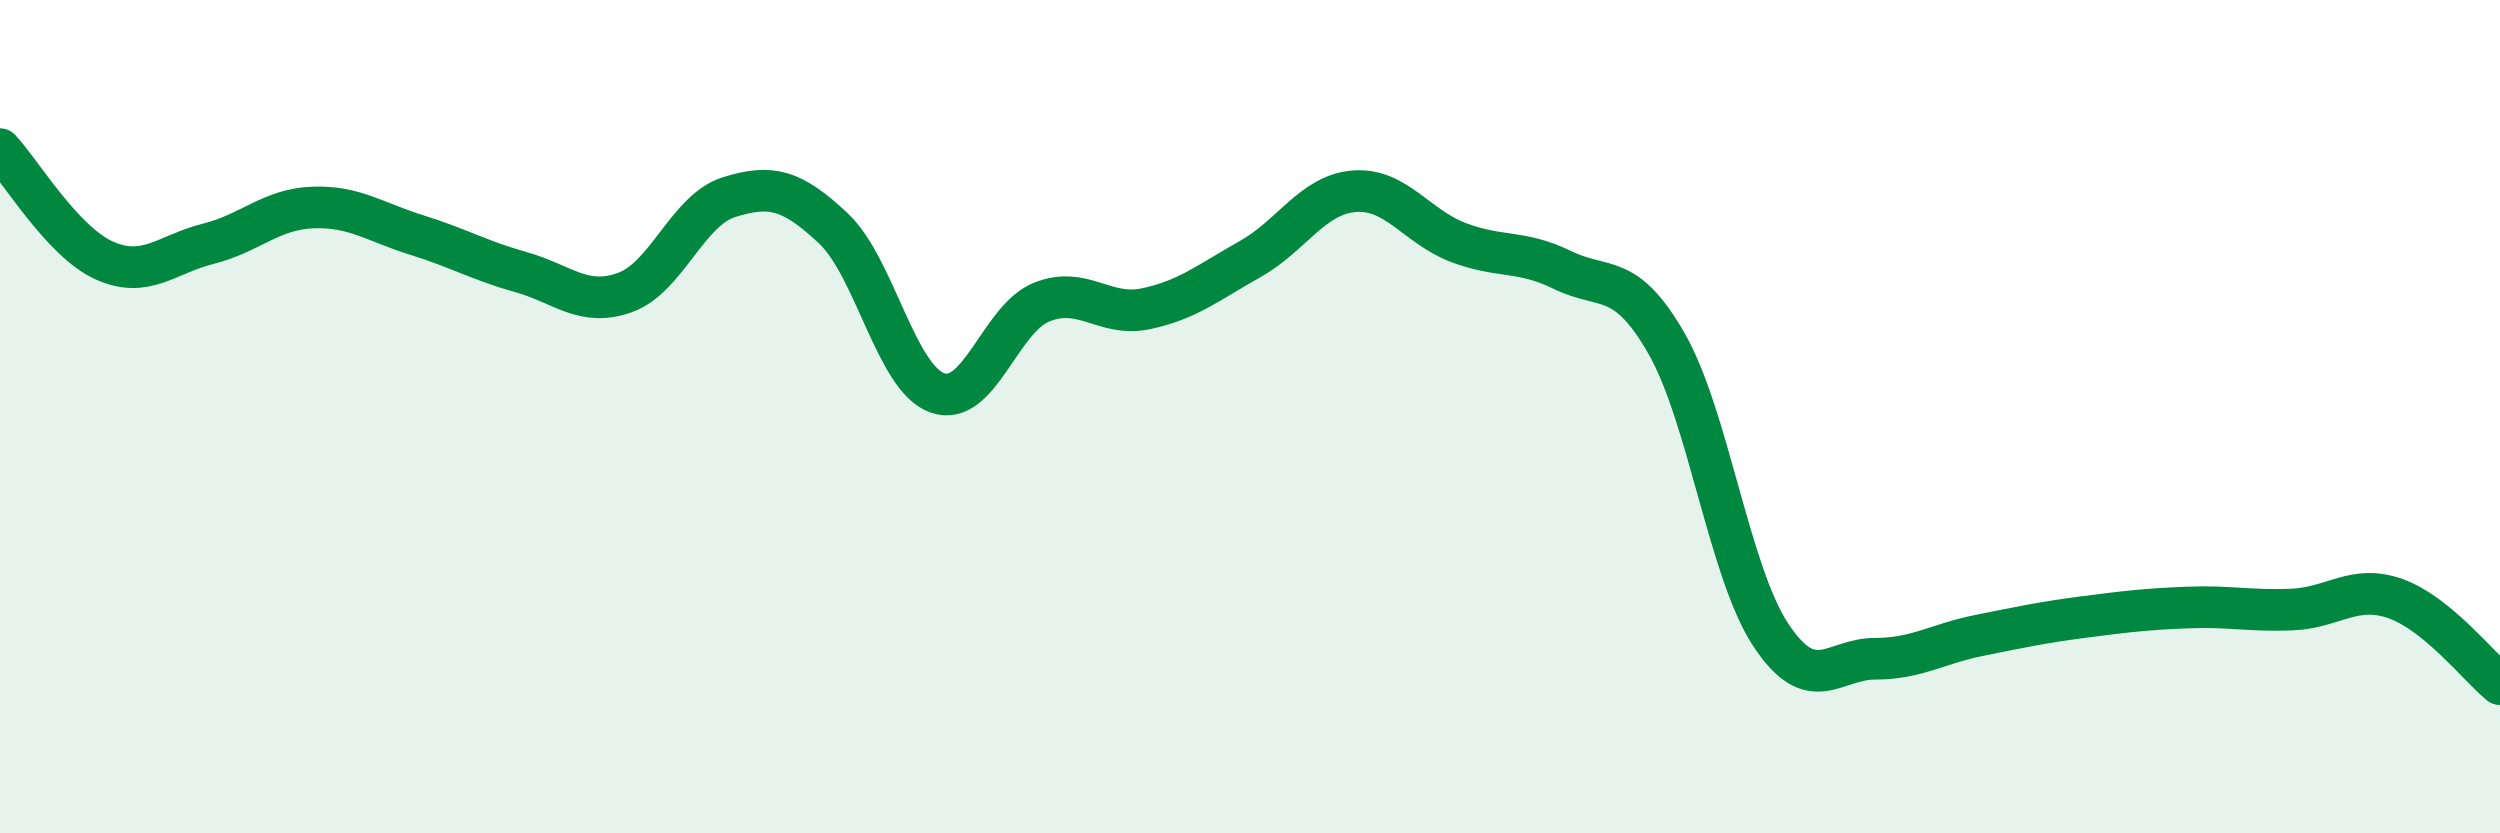
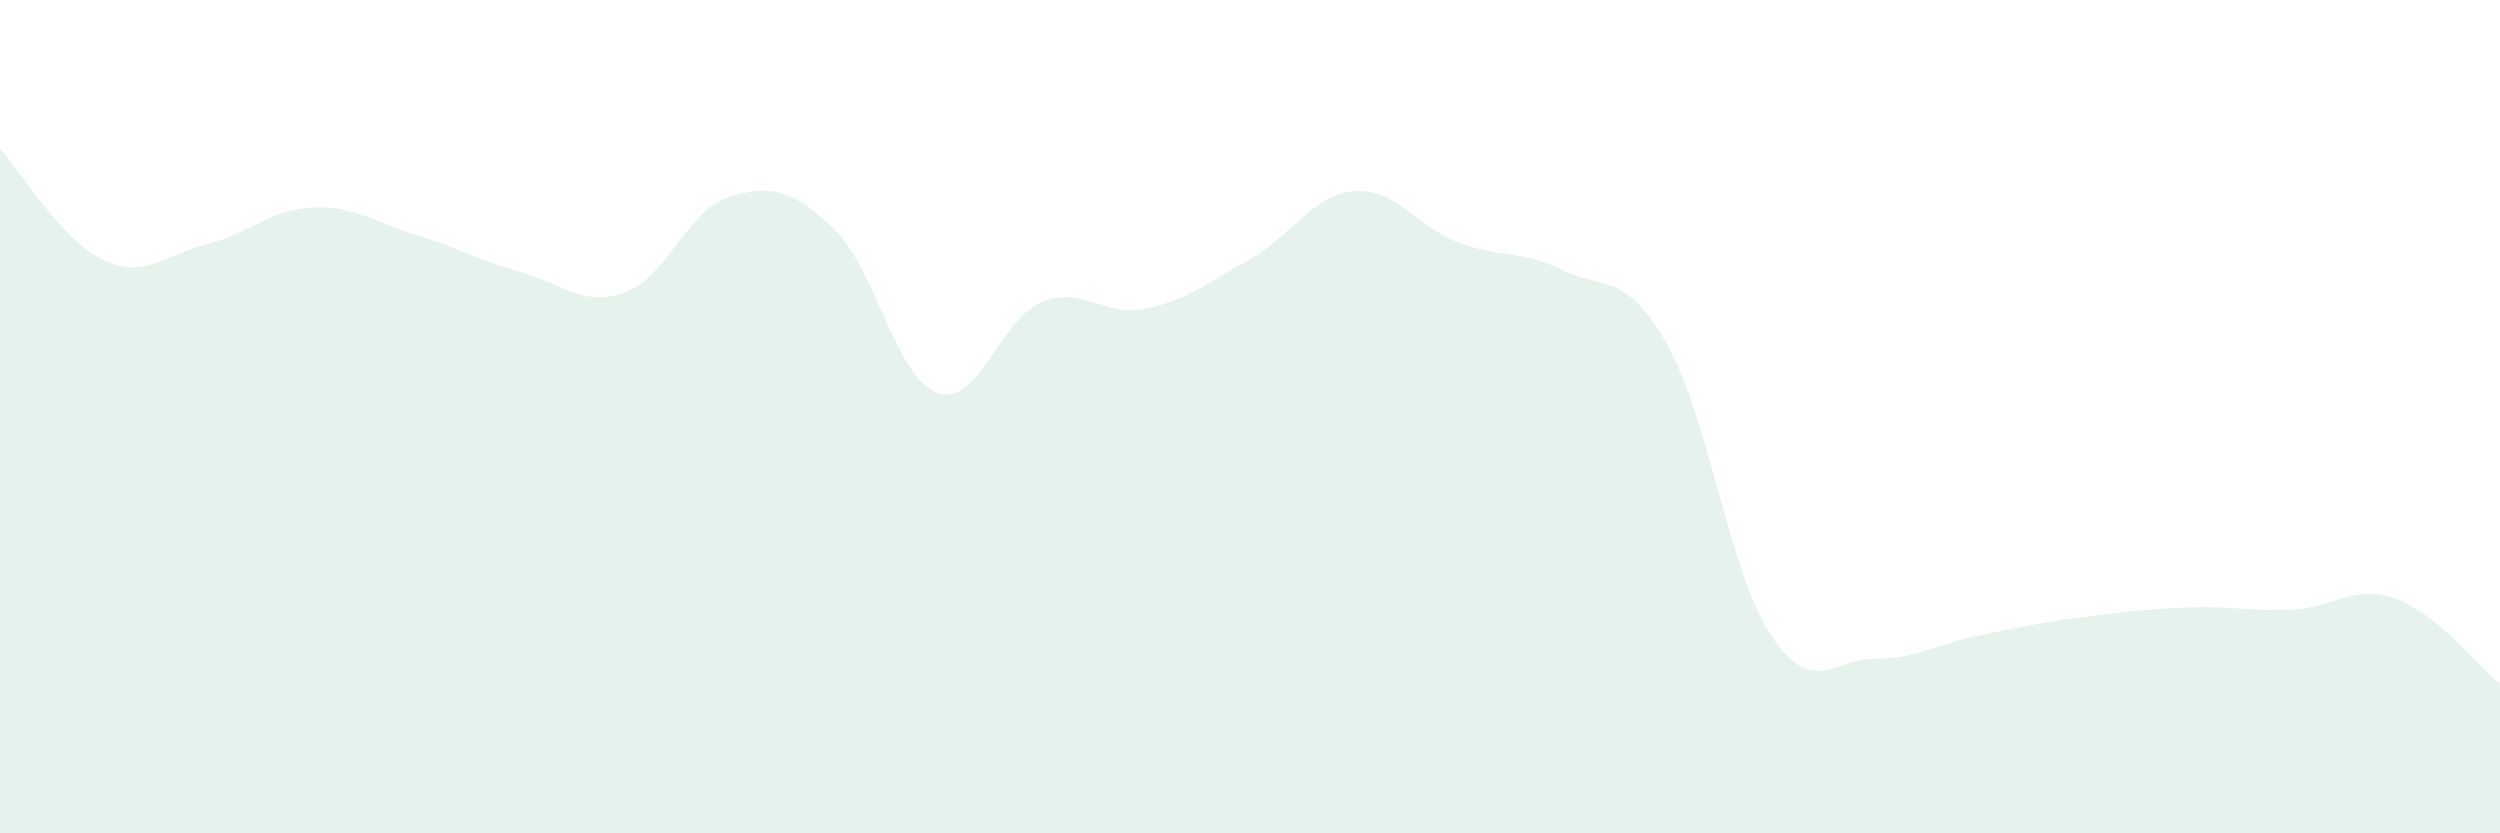
<svg xmlns="http://www.w3.org/2000/svg" width="60" height="20" viewBox="0 0 60 20">
  <path d="M 0,3.58 C 0.5,4.11 1.5,5.8 2.5,6.25 C 3.5,6.7 4,6.1 5,5.85 C 6,5.6 6.5,5.02 7.5,4.98 C 8.5,4.94 9,5.33 10,5.64 C 11,5.95 11.5,6.25 12.5,6.53 C 13.5,6.81 14,7.38 15,7.02 C 16,6.66 16.5,5.04 17.5,4.73 C 18.5,4.42 19,4.54 20,5.48 C 21,6.42 21.5,9.08 22.5,9.43 C 23.5,9.78 24,7.65 25,7.25 C 26,6.85 26.5,7.62 27.5,7.41 C 28.5,7.2 29,6.78 30,6.22 C 31,5.66 31.5,4.67 32.5,4.59 C 33.5,4.51 34,5.44 35,5.82 C 36,6.2 36.5,5.99 37.5,6.48 C 38.5,6.97 39,6.5 40,8.25 C 41,10 41.5,13.73 42.5,15.24 C 43.5,16.75 44,15.81 45,15.81 C 46,15.81 46.5,15.45 47.5,15.25 C 48.5,15.05 49,14.94 50,14.81 C 51,14.68 51.5,14.62 52.5,14.58 C 53.5,14.54 54,14.67 55,14.63 C 56,14.59 56.5,14.01 57.5,14.37 C 58.5,14.73 59.5,16.01 60,16.42L60 20L0 20Z" fill="#008740" opacity="0.1" stroke-linecap="round" stroke-linejoin="round" />
-   <path d="M 0,3.58 C 0.5,4.11 1.5,5.8 2.5,6.25 C 3.5,6.7 4,6.1 5,5.85 C 6,5.6 6.5,5.02 7.5,4.98 C 8.5,4.94 9,5.33 10,5.64 C 11,5.95 11.5,6.25 12.5,6.53 C 13.5,6.81 14,7.38 15,7.02 C 16,6.66 16.5,5.04 17.5,4.73 C 18.5,4.42 19,4.54 20,5.48 C 21,6.42 21.5,9.08 22.5,9.43 C 23.5,9.78 24,7.65 25,7.25 C 26,6.85 26.5,7.62 27.5,7.41 C 28.5,7.2 29,6.78 30,6.22 C 31,5.66 31.5,4.67 32.5,4.59 C 33.5,4.51 34,5.44 35,5.82 C 36,6.2 36.5,5.99 37.5,6.48 C 38.5,6.97 39,6.5 40,8.25 C 41,10 41.5,13.73 42.5,15.24 C 43.5,16.75 44,15.81 45,15.81 C 46,15.81 46.5,15.45 47.5,15.25 C 48.5,15.05 49,14.94 50,14.81 C 51,14.68 51.5,14.62 52.5,14.58 C 53.5,14.54 54,14.67 55,14.63 C 56,14.59 56.5,14.01 57.5,14.37 C 58.5,14.73 59.5,16.01 60,16.42" stroke="#008740" stroke-width="1" fill="none" stroke-linecap="round" stroke-linejoin="round" />
</svg>